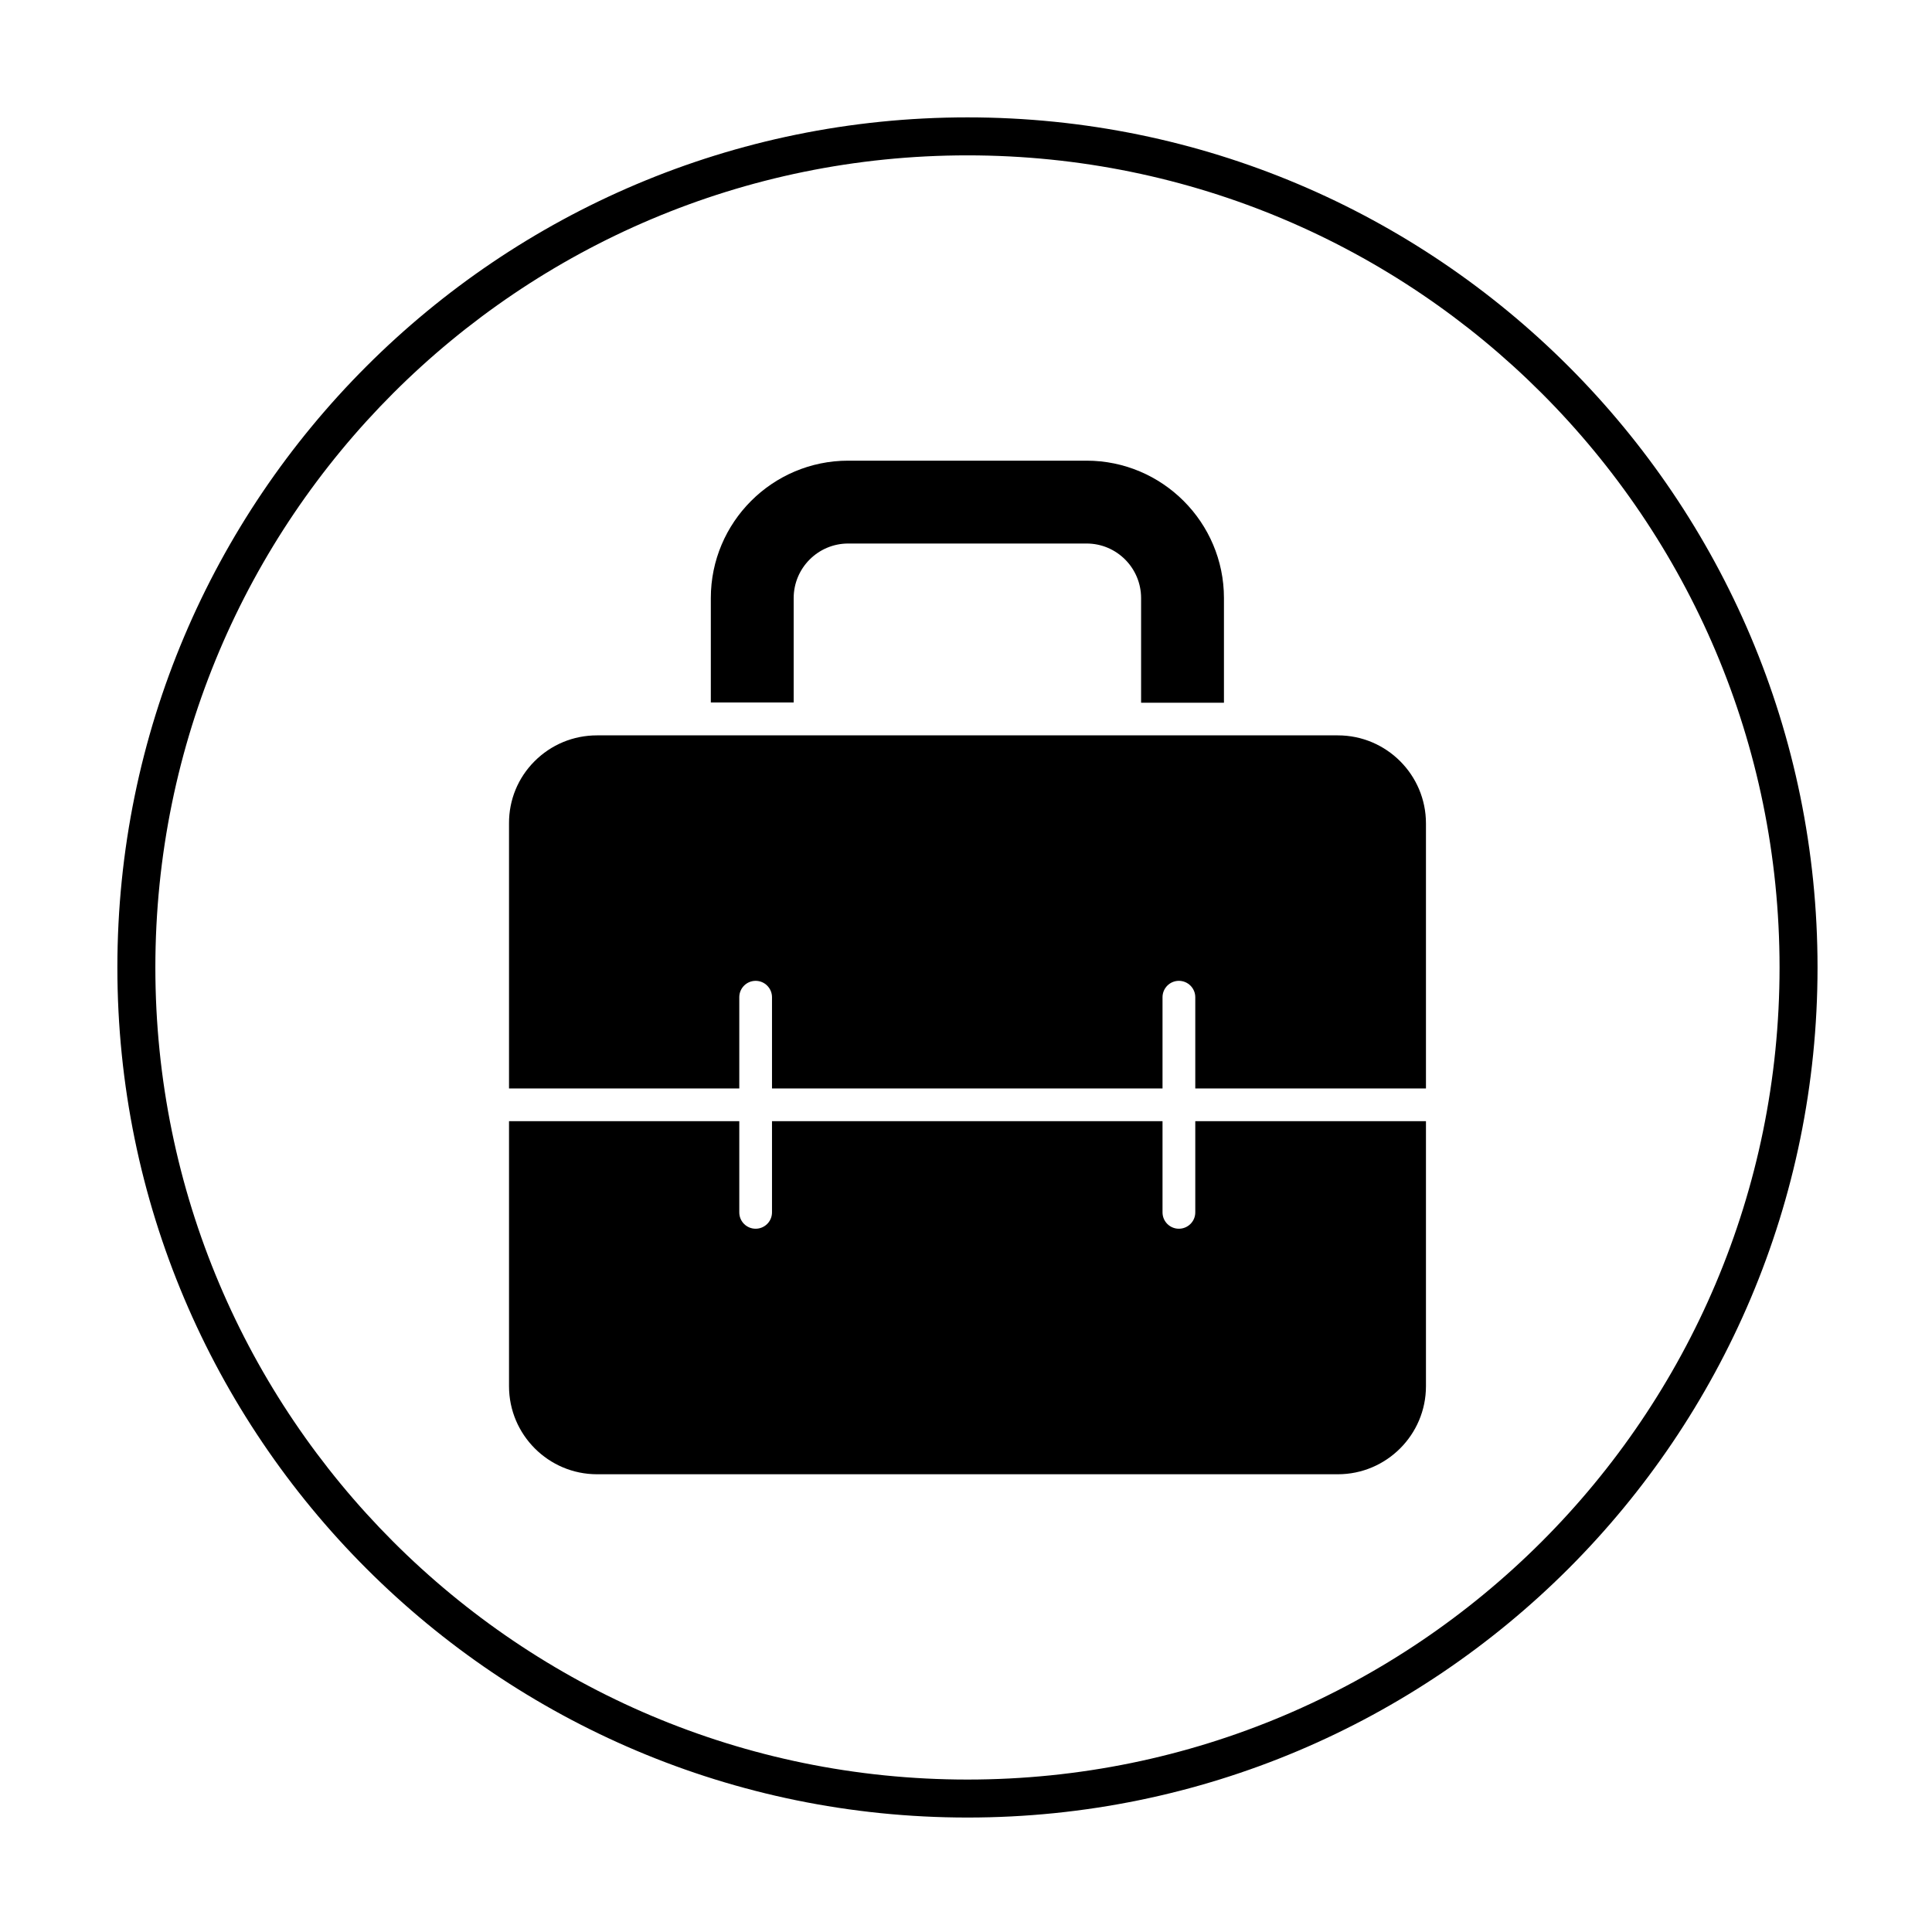
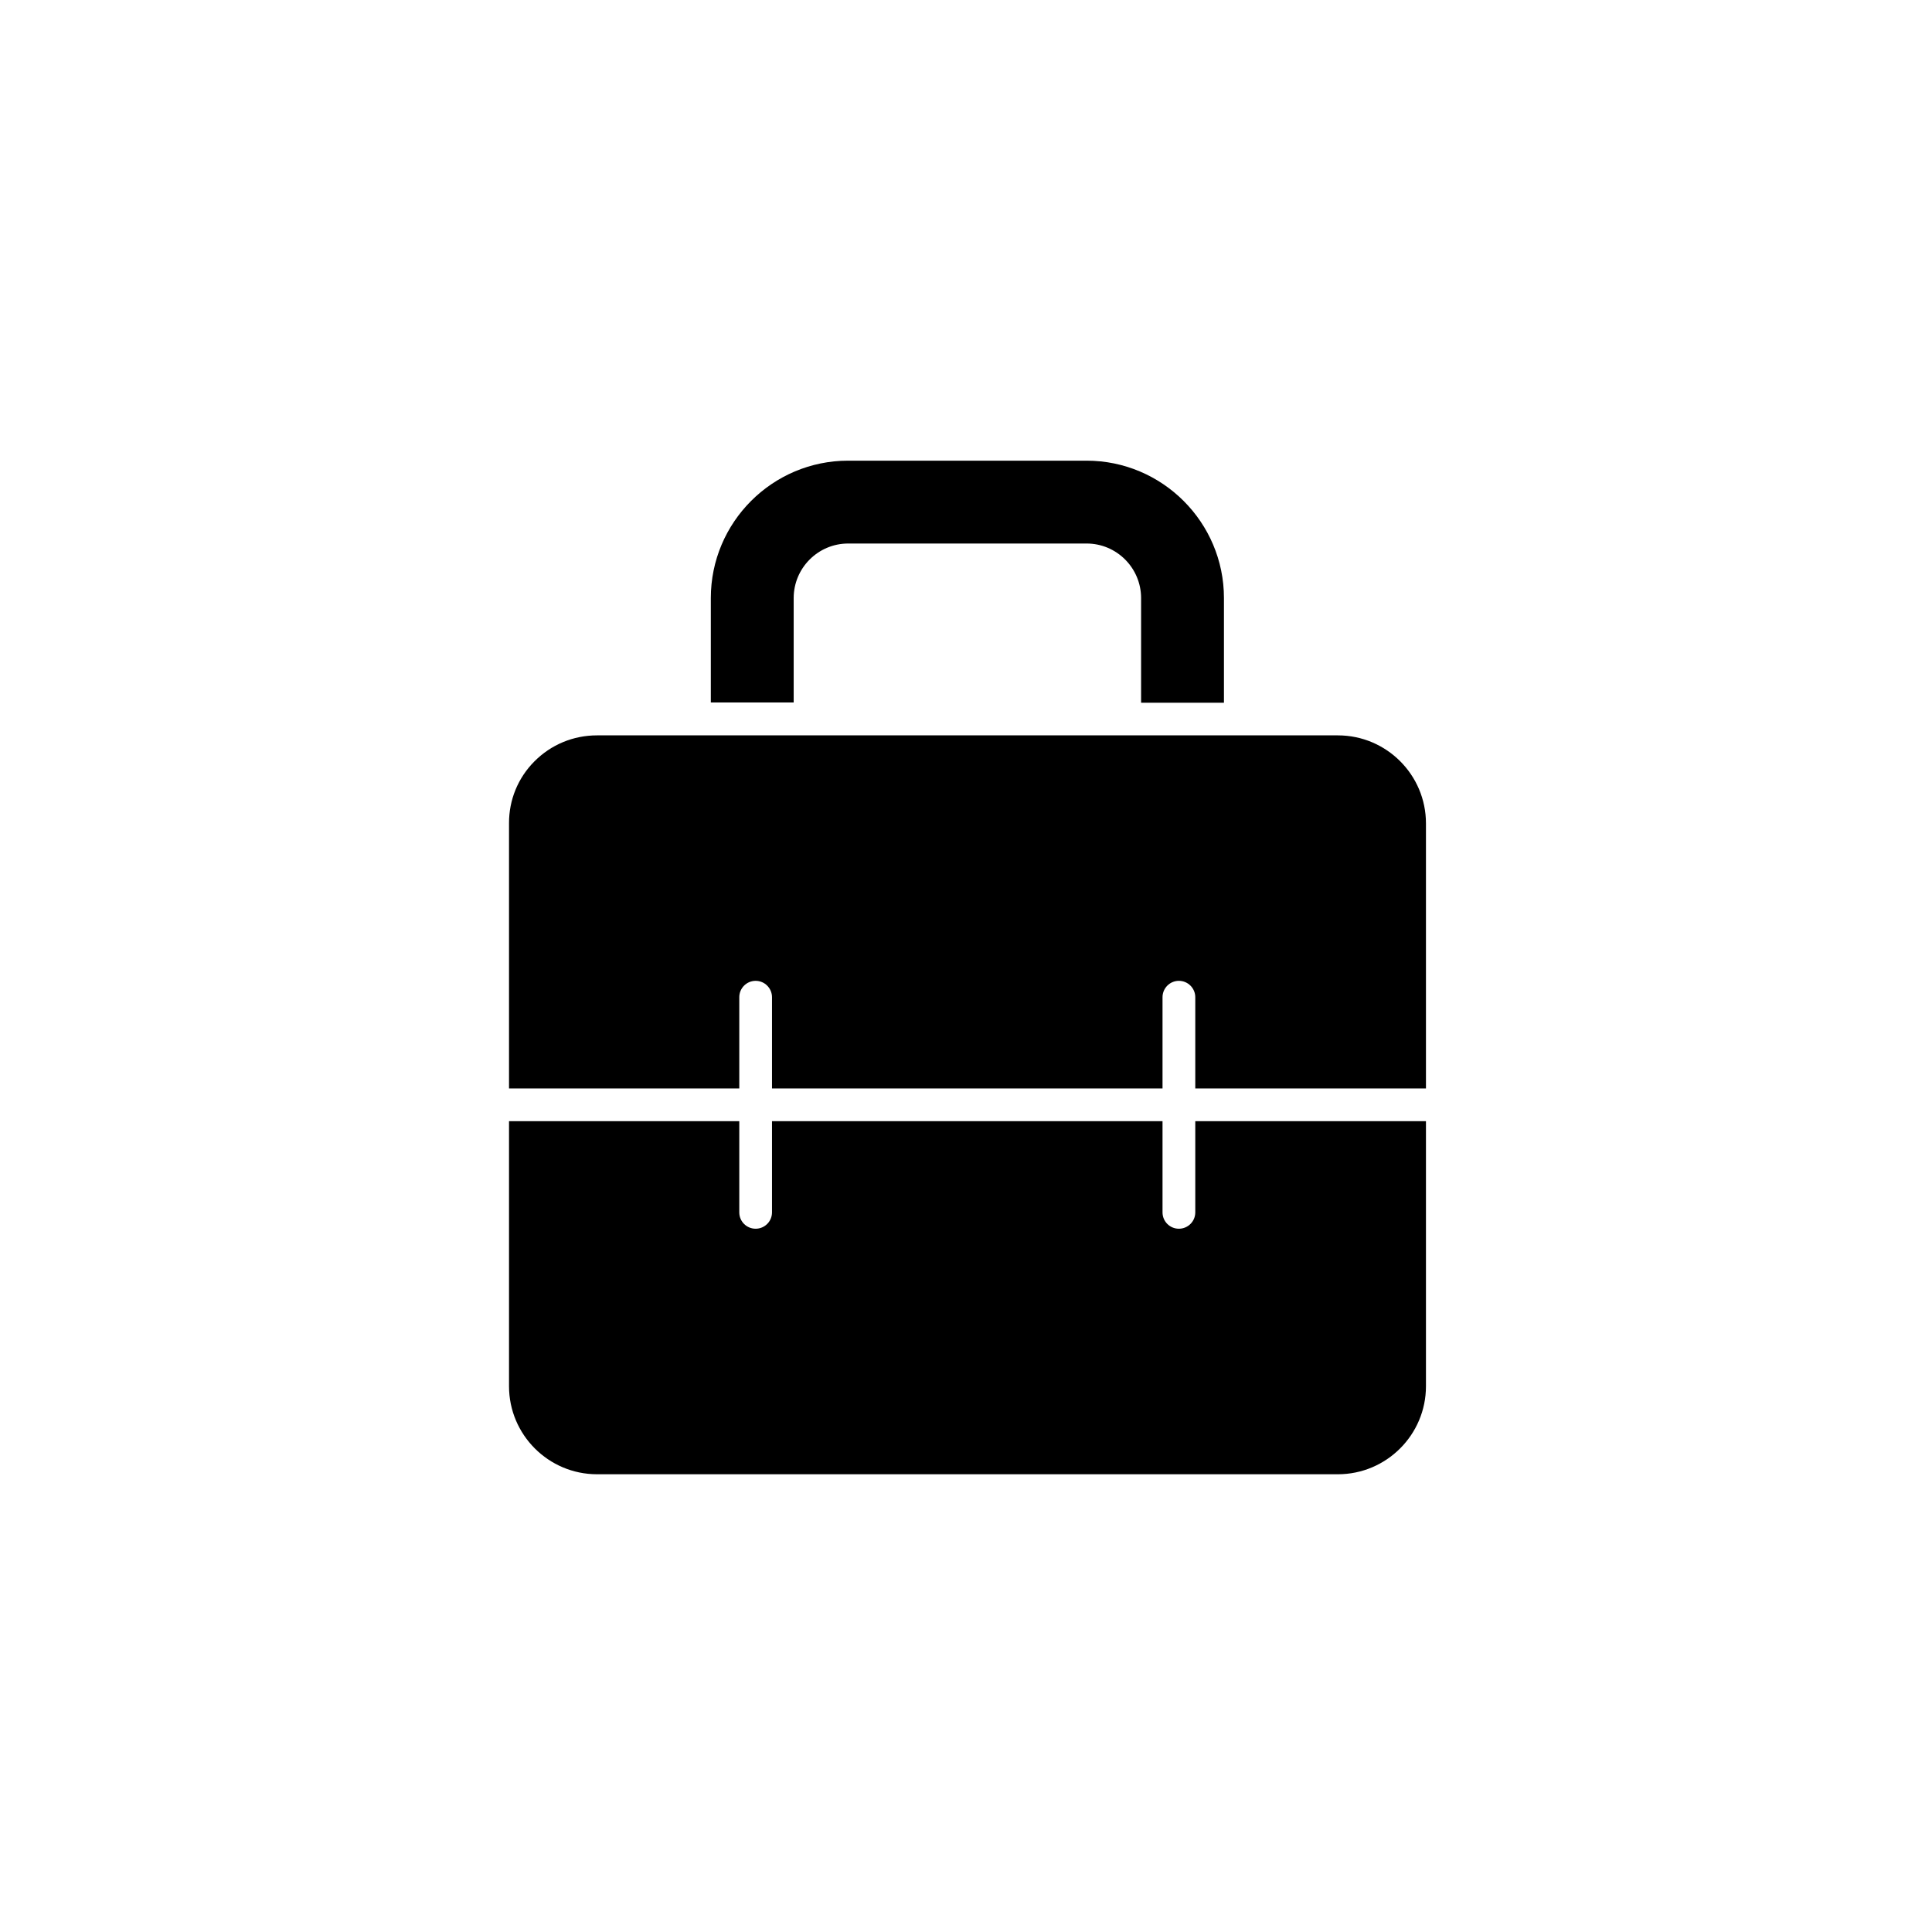
<svg xmlns="http://www.w3.org/2000/svg" width="200" zoomAndPan="magnify" viewBox="0 0 150 150" height="200" preserveAspectRatio="xMidYMid meet" version="1.0">
  <defs>
    <clipPath id="bd94e2f105">
      <path d="M 9.113 9.113 L 141.113 9.113 L 141.113 141.113 L 9.113 141.113 Z M 9.113 9.113 " clip-rule="nonzero" />
    </clipPath>
  </defs>
  <path fill="#000000" d="M 88.594 46.434 L 88.594 54.559 L 95.027 54.559 L 95.027 46.434 C 95.027 40.551 90.238 35.766 84.359 35.766 L 65.852 35.766 C 59.969 35.766 55.188 40.551 55.188 46.434 L 55.188 54.539 L 61.621 54.539 L 61.621 46.434 C 61.621 44.098 63.52 42.199 65.852 42.199 L 84.359 42.199 C 86.695 42.195 88.594 44.098 88.594 46.434 Z M 88.594 46.434 " fill-opacity="1" fill-rule="evenodd" />
  <path fill="#000000" d="M 46.352 57.094 C 44.512 57.094 42.789 57.812 41.496 59.109 C 40.215 60.395 39.512 62.105 39.52 63.926 L 39.52 84.508 L 57.398 84.508 L 57.398 77.422 C 57.398 76.723 57.965 76.152 58.668 76.152 C 59.367 76.152 59.938 76.723 59.938 77.422 L 59.938 84.508 L 90.258 84.508 L 90.258 77.422 C 90.258 76.723 90.828 76.152 91.527 76.152 C 92.23 76.152 92.801 76.723 92.801 77.422 L 92.801 84.508 L 110.711 84.508 L 110.711 63.93 C 110.711 60.16 107.645 57.094 103.871 57.094 Z M 46.352 57.094 " fill-opacity="1" fill-rule="evenodd" />
  <path fill="#000000" d="M 90.258 87.047 L 59.938 87.047 L 59.938 94.129 C 59.938 94.832 59.367 95.398 58.668 95.398 C 57.965 95.398 57.398 94.832 57.398 94.129 L 57.398 87.047 L 39.52 87.047 L 39.52 107.625 C 39.52 111.395 42.586 114.461 46.355 114.461 L 103.871 114.461 C 107.641 114.461 110.711 111.395 110.711 107.625 L 110.711 87.047 L 92.801 87.047 L 92.801 94.129 C 92.801 94.832 92.23 95.398 91.527 95.398 C 90.828 95.398 90.258 94.832 90.258 94.129 Z M 90.258 87.047 " fill-opacity="1" fill-rule="evenodd" />
  <g clip-path="url(#bd94e2f105)">
-     <path fill="#000000" d="M 75.113 9.113 C 93.336 9.113 109.836 16.5 121.781 28.445 C 133.723 40.391 141.113 56.891 141.113 75.113 C 141.113 93.336 133.727 109.836 121.785 121.781 C 109.84 133.723 93.34 141.113 75.117 141.113 C 56.895 141.113 40.387 133.727 28.445 121.781 C 16.5 109.836 9.113 93.34 9.113 75.113 C 9.113 56.887 16.5 40.387 28.445 28.445 C 40.387 16.5 56.891 9.113 75.113 9.113 Z M 119.695 30.527 C 108.293 19.121 92.523 12.062 75.113 12.062 C 57.699 12.062 41.941 19.121 30.527 30.527 C 19.121 41.938 12.062 57.699 12.062 75.113 C 12.062 92.523 19.121 108.285 30.527 119.695 C 41.938 131.105 57.699 138.164 75.113 138.164 C 92.523 138.164 108.285 131.105 119.695 119.695 C 131.105 108.289 138.164 92.523 138.164 75.113 C 138.164 57.699 131.105 41.941 119.695 30.527 Z M 119.695 30.527 " fill-opacity="1" fill-rule="nonzero" />
-   </g>
+     </g>
</svg>